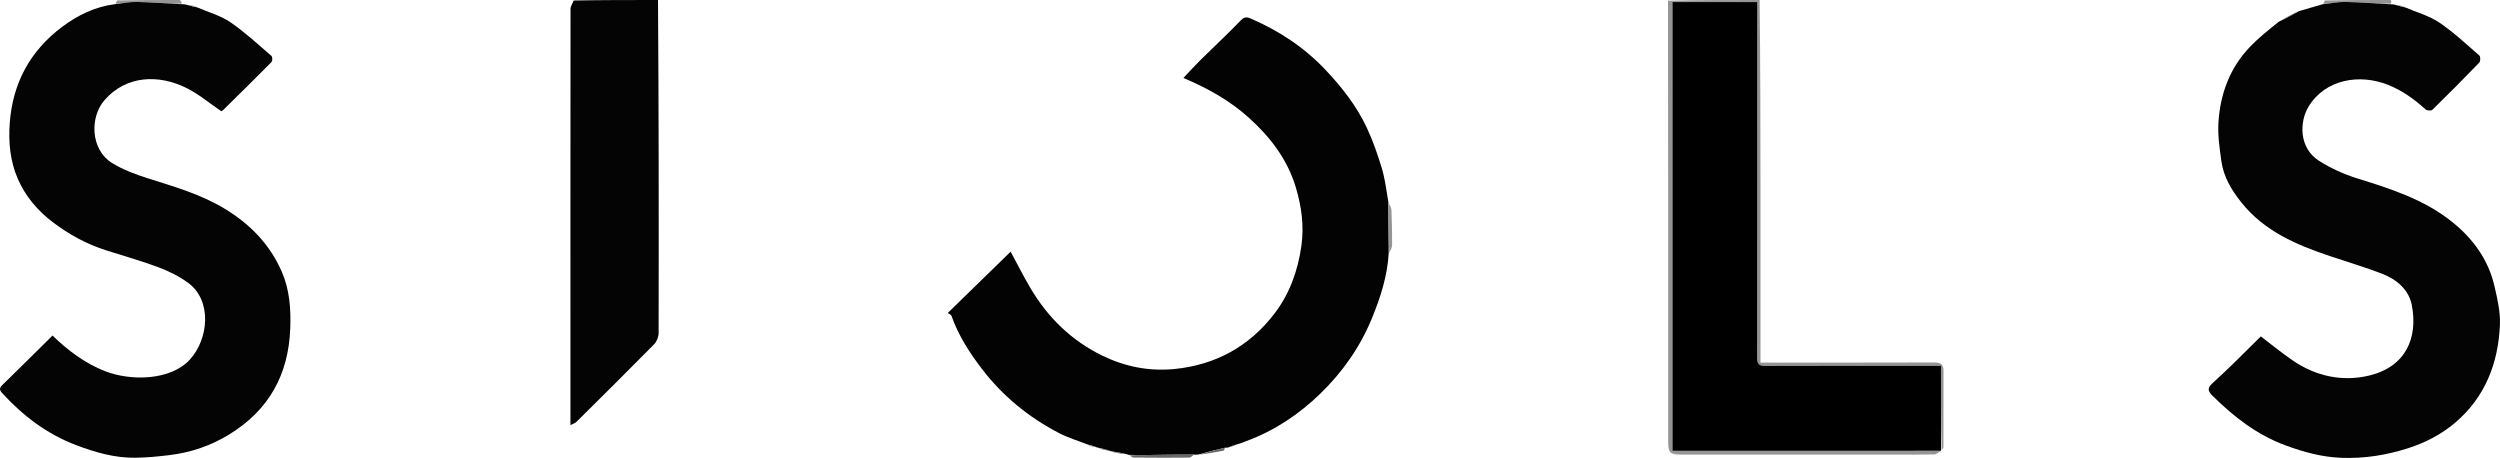
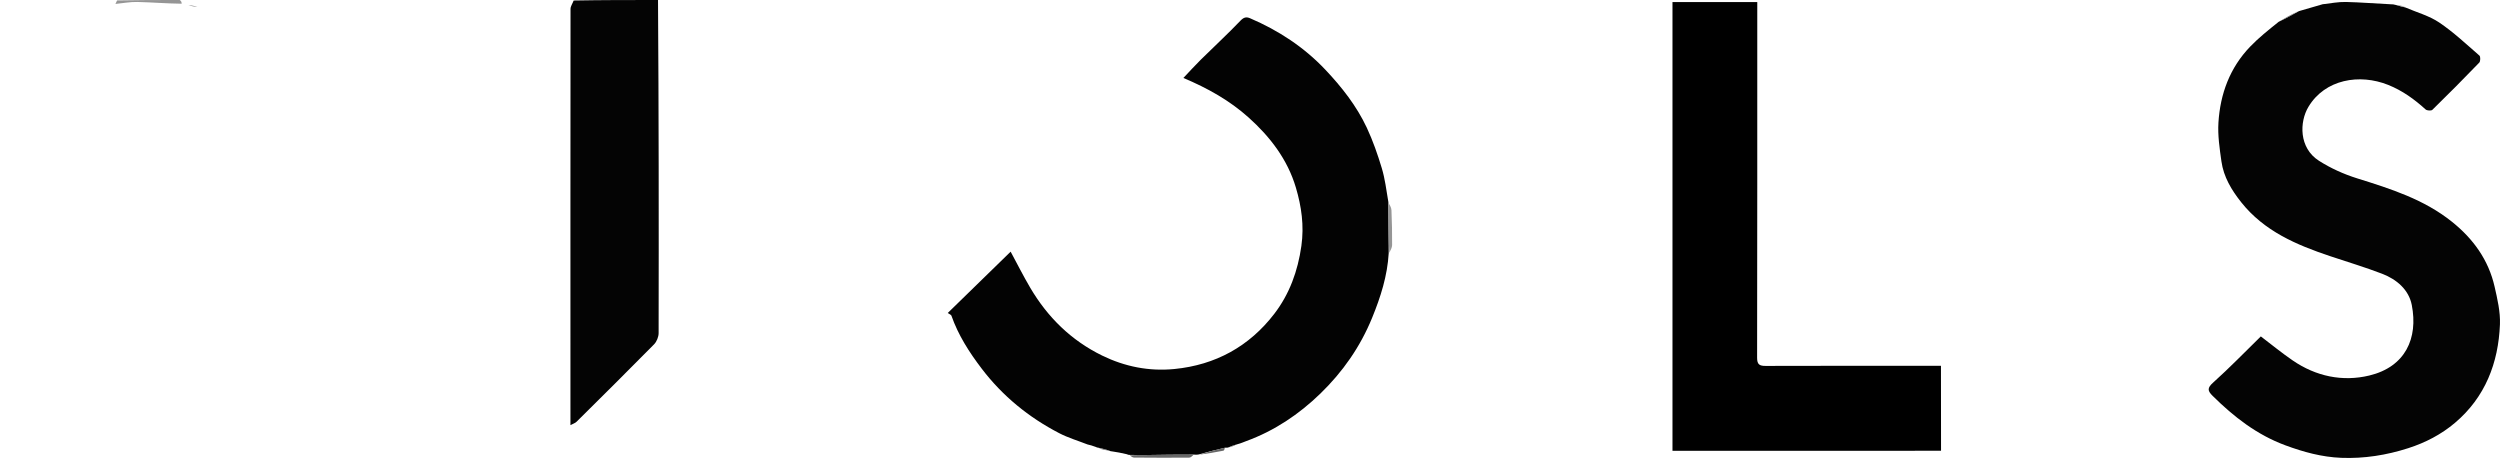
<svg xmlns="http://www.w3.org/2000/svg" xmlns:ns1="http://sodipodi.sourceforge.net/DTD/sodipodi-0.dtd" xmlns:ns2="http://www.inkscape.org/namespaces/inkscape" version="1.1" id="Layer_1" x="0px" y="0px" width="1620.377" viewBox="0 0 1620.377 296.83" enable-background="new 0 0 1623 496" xml:space="preserve" ns1:docname="siols.svg" height="296.83" ns2:version="1.3.2 (091e20e, 2023-11-25, custom)">
  <defs id="defs60" />
  <ns1:namedview id="namedview60" pagecolor="#ffffff" bordercolor="#000000" borderopacity="0.25" ns2:showpageshadow="2" ns2:pageopacity="0.0" ns2:pagecheckerboard="0" ns2:deskcolor="#d1d1d1" ns2:zoom="0.78866297" ns2:cx="811.5" ns2:cy="245.35195" ns2:window-width="1920" ns2:window-height="1849" ns2:window-x="-8" ns2:window-y="-8" ns2:window-maximized="1" ns2:current-layer="Layer_1" />
  <path fill="#040404" opacity="1" stroke="none" d="m 426.492,3e-6 c 0.486,71.967 0.533,143.934 0.395,215.901 -0.005,2.463 -1.242,5.539 -2.963,7.287 -16.611,16.871 -33.438,33.53 -50.256,50.197 -0.866,0.858 -2.206,1.238 -3.933,2.168 0,-4.215 3e-4,-7.484 -7e-5,-10.754 -0.01,-86.332 -0.031,-172.664 0.054,-258.996 0.002,-1.707 1.244,-3.413 2.04,-5.462 C 389.982,3e-6 408.003,3e-6 426.492,3e-6 Z" id="path2" />
-   <path fill="#959595" opacity="1" stroke="none" d="m 1140.492,3e-6 c 0.507,41.151 0.559,82.301 0.581,123.452 0.018,35.488 0,70.977 0,106.465 0,1.468 0,2.935 0,5.083 2.114,0 3.879,0 5.645,-1e-5 35.655,-3.7e-4 71.31,0.049 106.965,-0.071 3.918,-0.013 6.014,1.074 6.008,5.198 -0.025,16.495 -0.01,32.989 -0.053,49.484 0,0.766 -0.483,1.531 -1.175,1.926 -0.433,-18.287 -0.433,-36.204 -0.433,-54.44 -2.723,0 -4.698,-9e-5 -6.673,2e-5 -35.654,0.002 -71.309,-0.043 -106.963,0.07 -3.953,0.013 -5.532,-0.895 -5.524,-5.276 0.134,-74.974 0.102,-149.948 0.106,-224.922 2e-4,-1.909 0,-3.818 0,-5.638 -18.803,0 -36.738,0 -54.959,0 0,96.963 0,193.661 0,290.862 58.202,0 116.133,0 174.064,4e-5 -1.472,0.817 -2.928,2.303 -4.419,2.34 -8.993,0.221 -17.995,0.111 -26.994,0.111 -45.661,2.1e-4 -91.322,0.001 -136.983,-9.5e-4 -7.229,-3.3e-4 -8.452,-1.209 -8.451,-8.281 0.011,-95.155 0.022,-190.31 -0.121,-285.914 C 1100.649,3e-6 1120.336,3e-6 1140.492,3e-6 Z" id="path3" />
-   <path fill="#959595" opacity="1" stroke="none" d="m 1505.816,2.61 c 0.34,-0.677 0.68,-1.354 1.082,-2.32 C 1520.982,3e-6 1535.003,3e-6 1549.493,0 c 0.515,0.661 0.561,1.323 0.171,2.43 -10.011,-0.122 -19.581,-0.937 -29.164,-1.154 -4.882,-0.11 -9.788,0.855 -14.683,1.334 z" id="path10" />
+   <path fill="#959595" opacity="1" stroke="none" d="m 1140.492,3e-6 C 1100.649,3e-6 1120.336,3e-6 1140.492,3e-6 Z" id="path3" />
  <path fill="#959595" opacity="1" stroke="none" d="m 116.492,2e-6 c 0.878,0.657 1.287,1.315 1.233,2.414 C 107.849,2.295 98.443,1.496 89.023,1.272 84.303,1.16 79.558,2.096 74.824,2.558 75.156,1.894 75.489,1.23 75.891,0.283 89.315,3e-6 102.669,3e-6 116.492,2e-6 Z" id="path11" />
  <path fill="#040404" opacity="1" stroke="none" d="m 1505.415,2.754 c 5.296,-0.623 10.203,-1.588 15.085,-1.478 9.583,0.217 19.153,1.032 29.168,1.497 1.152,-0.018 1.866,0.067 3.16,0.44 2.465,0.737 4.348,1.185 6.232,1.634 7.358,3.165 15.382,5.338 21.913,9.732 9.302,6.258 17.57,14.072 26.073,21.459 0.764,0.664 0.693,3.711 -0.123,4.559 -9.969,10.348 -20.1,20.542 -30.378,30.583 -0.737,0.72 -3.506,0.548 -4.385,-0.25 -7.281,-6.614 -15.04,-12.226 -24.329,-15.932 -18.42,-7.35 -40.835,-3.735 -51.629,14.278 -5.808,9.692 -6.29,26.555 6.838,34.935 7.619,4.864 16.184,8.716 24.826,11.413 21.733,6.782 43.306,13.61 61.437,28.158 13.765,11.045 23.648,24.716 27.585,42.07 1.813,7.99 3.776,16.287 3.456,24.357 -0.993,25.064 -9.559,47.267 -29.148,63.853 -8.814,7.462 -19.035,12.817 -30.273,16.422 -14.216,4.56 -28.603,6.844 -43.456,6.258 -12.565,-0.496 -24.451,-3.754 -36.261,-8.128 -18.436,-6.828 -33.326,-18.426 -47.05,-32.004 -3.301,-3.265 -3.698,-5.047 0.27,-8.609 10.679,-9.585 20.678,-19.926 30.933,-29.954 6.468,4.907 13.335,10.554 20.639,15.565 15.074,10.345 32.288,13.953 49.633,9.793 23.452,-5.625 31.776,-24.162 27.567,-45.72 -1.941,-9.945 -9.812,-16.628 -19.22,-20.245 -11.07,-4.256 -22.473,-7.648 -33.73,-11.421 -21.848,-7.324 -42.726,-16.159 -57.656,-34.987 -6.272,-7.91 -11.349,-16.362 -12.771,-26.413 -1.179,-8.33 -2.459,-16.848 -1.941,-25.174 1.157,-18.588 7.388,-35.518 20.533,-49.189 5.538,-5.76 11.843,-10.782 18.537,-16.142 4.869,-2.303 8.999,-4.604 13.13,-6.904 4.978,-1.437 9.957,-2.874 15.337,-4.455 z" id="path16" />
-   <path fill="#040404" opacity="1" stroke="none" d="M 74.425,2.711 C 79.558,2.096 84.303,1.16 89.023,1.272 c 9.42,0.224 18.826,1.023 28.657,1.435 1.448,-0.022 2.477,0.105 4.069,0.564 2.474,0.755 4.385,1.178 6.295,1.6 7.122,3.088 14.91,5.2 21.211,9.494 9.459,6.445 17.922,14.365 26.649,21.845 0.707,0.606 0.801,3.258 0.137,3.931 -10.347,10.486 -20.859,20.808 -31.36,31.14 -0.567,0.558 -1.376,0.87 -1.266,0.802 -7.733,-5.243 -14.659,-11.149 -22.571,-15.062 -18.377,-9.087 -39.169,-8.017 -53.04,7.801 -9.821,11.2 -9.087,32.214 4.785,40.801 7.146,4.423 15.348,7.447 23.421,10.003 16.897,5.349 33.916,10.223 49.273,19.449 16.653,10.004 29.691,23.253 37.458,41.289 5.026,11.671 5.837,23.98 5.383,36.465 -1.084,29.811 -13.701,52.851 -39.426,68.675 -12.028,7.399 -24.897,11.755 -38.739,13.463 -7.367,0.909 -14.803,1.623 -22.217,1.719 -13.349,0.173 -25.932,-3.459 -38.364,-8.172 -18.853,-7.147 -34.305,-18.836 -47.786,-33.549 -2.006,-2.189 -2.215,-3.336 -0.069,-5.424 10.836,-10.543 21.547,-21.215 32.518,-32.055 9.907,9.584 20.908,17.992 34.118,23.117 16.572,6.429 42.33,6.167 54.907,-7.558 12.088,-13.191 14.671,-38.241 -1.234,-49.798 -5.766,-4.189 -12.415,-7.491 -19.111,-9.998 C 91.446,169.028 79.805,165.783 68.328,162.093 55.971,158.119 44.78,151.997 34.42,144.17 24.429,136.622 16.498,127.273 11.562,115.963 6.584,104.555 5.399,92.216 6.318,79.719 8.225,53.797 19.591,32.904 40.262,17.416 50.204,9.967 61.344,4.4 74.425,2.711 Z" id="path17" />
  <path fill="#030303" opacity="1" stroke="none" d="m 900.092,164.084 c -0.844,14.667 -5.212,28.351 -10.742,41.889 -7.704,18.861 -19.066,35.093 -33.564,49.144 -13.903,13.473 -29.76,24.11 -48.08,30.8 -1.661,0.606 -3.26,1.381 -5.679,2.009 -2.551,0.672 -4.31,1.414 -6.068,2.155 -0.381,0.063 -0.761,0.127 -1.851,0.089 -6.252,1.408 -11.795,2.916 -17.338,4.424 -0.703,0.098 -1.406,0.196 -2.771,0.069 -10.881,-0.053 -21.099,0.143 -31.318,0.278 -3.567,0.047 -7.136,-0.059 -10.704,-0.095 -0.412,-0.019 -0.825,-0.038 -1.668,-0.449 -3.541,-0.882 -6.651,-1.371 -9.761,-1.86 -0.354,0.004 -0.707,0.009 -1.498,-0.416 -2.709,-0.94 -4.981,-1.452 -7.252,-1.963 -0.41,-0.023 -0.82,-0.046 -1.63,-0.49 -2.029,-0.811 -3.659,-1.202 -5.289,-1.593 -6.134,-2.405 -12.537,-4.292 -18.353,-7.311 -19.759,-10.258 -36.695,-24.041 -50.239,-41.836 -8.055,-10.583 -15.199,-21.674 -19.628,-34.334 -0.204,-0.582 -1.186,-0.892 -2.373,-1.728 13.981,-13.629 27.506,-26.814 40.762,-39.736 4.204,7.779 8.193,15.735 12.7,23.385 11.263,19.116 26.547,34.145 46.584,43.941 14.765,7.218 30.501,10.339 46.878,8.726 26.632,-2.623 48.529,-14.658 64.74,-35.786 9.818,-12.796 15.253,-27.703 17.549,-44.013 1.85,-13.14 0.051,-25.598 -3.583,-37.832 -5.406,-18.202 -16.634,-32.836 -30.645,-45.396 -12.252,-10.983 -26.392,-18.936 -42.251,-25.619 3.95,-4.161 7.464,-8.067 11.197,-11.753 8.574,-8.466 17.438,-16.65 25.77,-25.345 2.191,-2.286 3.832,-2.635 6.305,-1.575 18.407,7.887 34.889,18.686 48.672,33.251 10.686,11.293 20.316,23.533 26.941,37.68 3.942,8.418 7.021,17.309 9.714,26.222 2.064,6.831 2.918,14.027 4.262,21.966 0.039,11.638 0.125,22.37 0.212,33.102 z" id="path18" />
  <path fill="#676767" opacity="1" stroke="none" d="m 732.186,295.161 c 3.358,-0.279 6.927,-0.173 10.494,-0.22 10.219,-0.135 20.437,-0.331 30.961,-0.269 -0.76,0.834 -1.823,1.945 -2.894,1.954 -11.917,0.099 -23.835,0.051 -35.753,-0.048 -0.869,-0.007 -1.733,-0.718 -2.809,-1.417 z" id="path37" />
  <path fill="#959595" opacity="1" stroke="none" d="m 900.435,163.946 c -0.429,-10.595 -0.515,-21.327 -0.509,-32.523 0.74,1.281 1.87,3.004 1.949,4.774 0.337,7.54 0.462,15.093 0.426,22.641 -0.008,1.659 -0.99,3.313 -1.866,5.107 z" id="path38" />
  <path fill="#676767" opacity="1" stroke="none" d="m 777.199,294.742 c 5.113,-1.656 10.656,-3.164 16.616,-4.566 -0.004,0.742 -0.334,1.837 -0.861,1.942 -5.089,1.019 -10.212,1.871 -15.755,2.624 z" id="path40" />
  <path fill="#676767" opacity="1" stroke="none" d="m 1489.695,7.117 c -3.747,2.393 -7.877,4.693 -12.386,6.926 3.749,-2.385 7.875,-4.701 12.386,-6.926 z" id="path41" />
-   <path fill="#676767" opacity="1" stroke="none" d="m 720.669,292.885 c 2.989,0.141 6.099,0.631 9.335,1.459 -2.987,-0.145 -6.101,-0.628 -9.335,-1.459 z" id="path42" />
  <path fill="#676767" opacity="1" stroke="none" d="m 711.903,290.488 c 2.166,0.181 4.438,0.693 6.895,1.546 -2.139,-0.177 -4.464,-0.697 -6.895,-1.546 z" id="path43" />
  <path fill="#959595" opacity="1" stroke="none" d="m 1559.005,4.502 c -1.829,-0.103 -3.713,-0.552 -5.818,-1.286 1.774,0.123 3.769,0.532 5.818,1.286 z" id="path44" />
  <path fill="#676767" opacity="1" stroke="none" d="m 796.24,290.195 c 1.476,-0.855 3.235,-1.597 5.394,-2.233 -1.437,0.852 -3.274,1.6 -5.394,2.233 z" id="path45" />
  <path fill="#959595" opacity="1" stroke="none" d="m 127.958,4.538 c -1.824,-0.088 -3.735,-0.511 -5.82,-1.255 1.795,0.092 3.764,0.506 5.82,1.255 z" id="path46" />
-   <path fill="#676767" opacity="1" stroke="none" d="m 705.021,288.361 c 1.487,0.105 3.117,0.496 4.843,1.251 -1.503,-0.079 -3.102,-0.522 -4.843,-1.251 z" id="path47" />
  <path fill="#000000" opacity="1" stroke="none" d="m 1258.078,292.161 c -57.927,0.033 -115.858,0.033 -174.06,0.033 0,-97.201 0,-193.899 0,-290.862 18.221,0 36.156,0 54.959,0 0,1.82 2e-4,3.729 0,5.638 0,74.974 0.028,149.948 -0.106,224.922 -0.01,4.381 1.571,5.288 5.524,5.276 35.654,-0.113 71.308,-0.069 106.963,-0.07 1.975,-1.1e-4 3.95,-2e-5 6.673,-2e-5 0,18.235 0,36.152 0.054,54.542 0.054,0.473 -0.011,0.488 -0.01,0.522 z" id="path49" />
</svg>